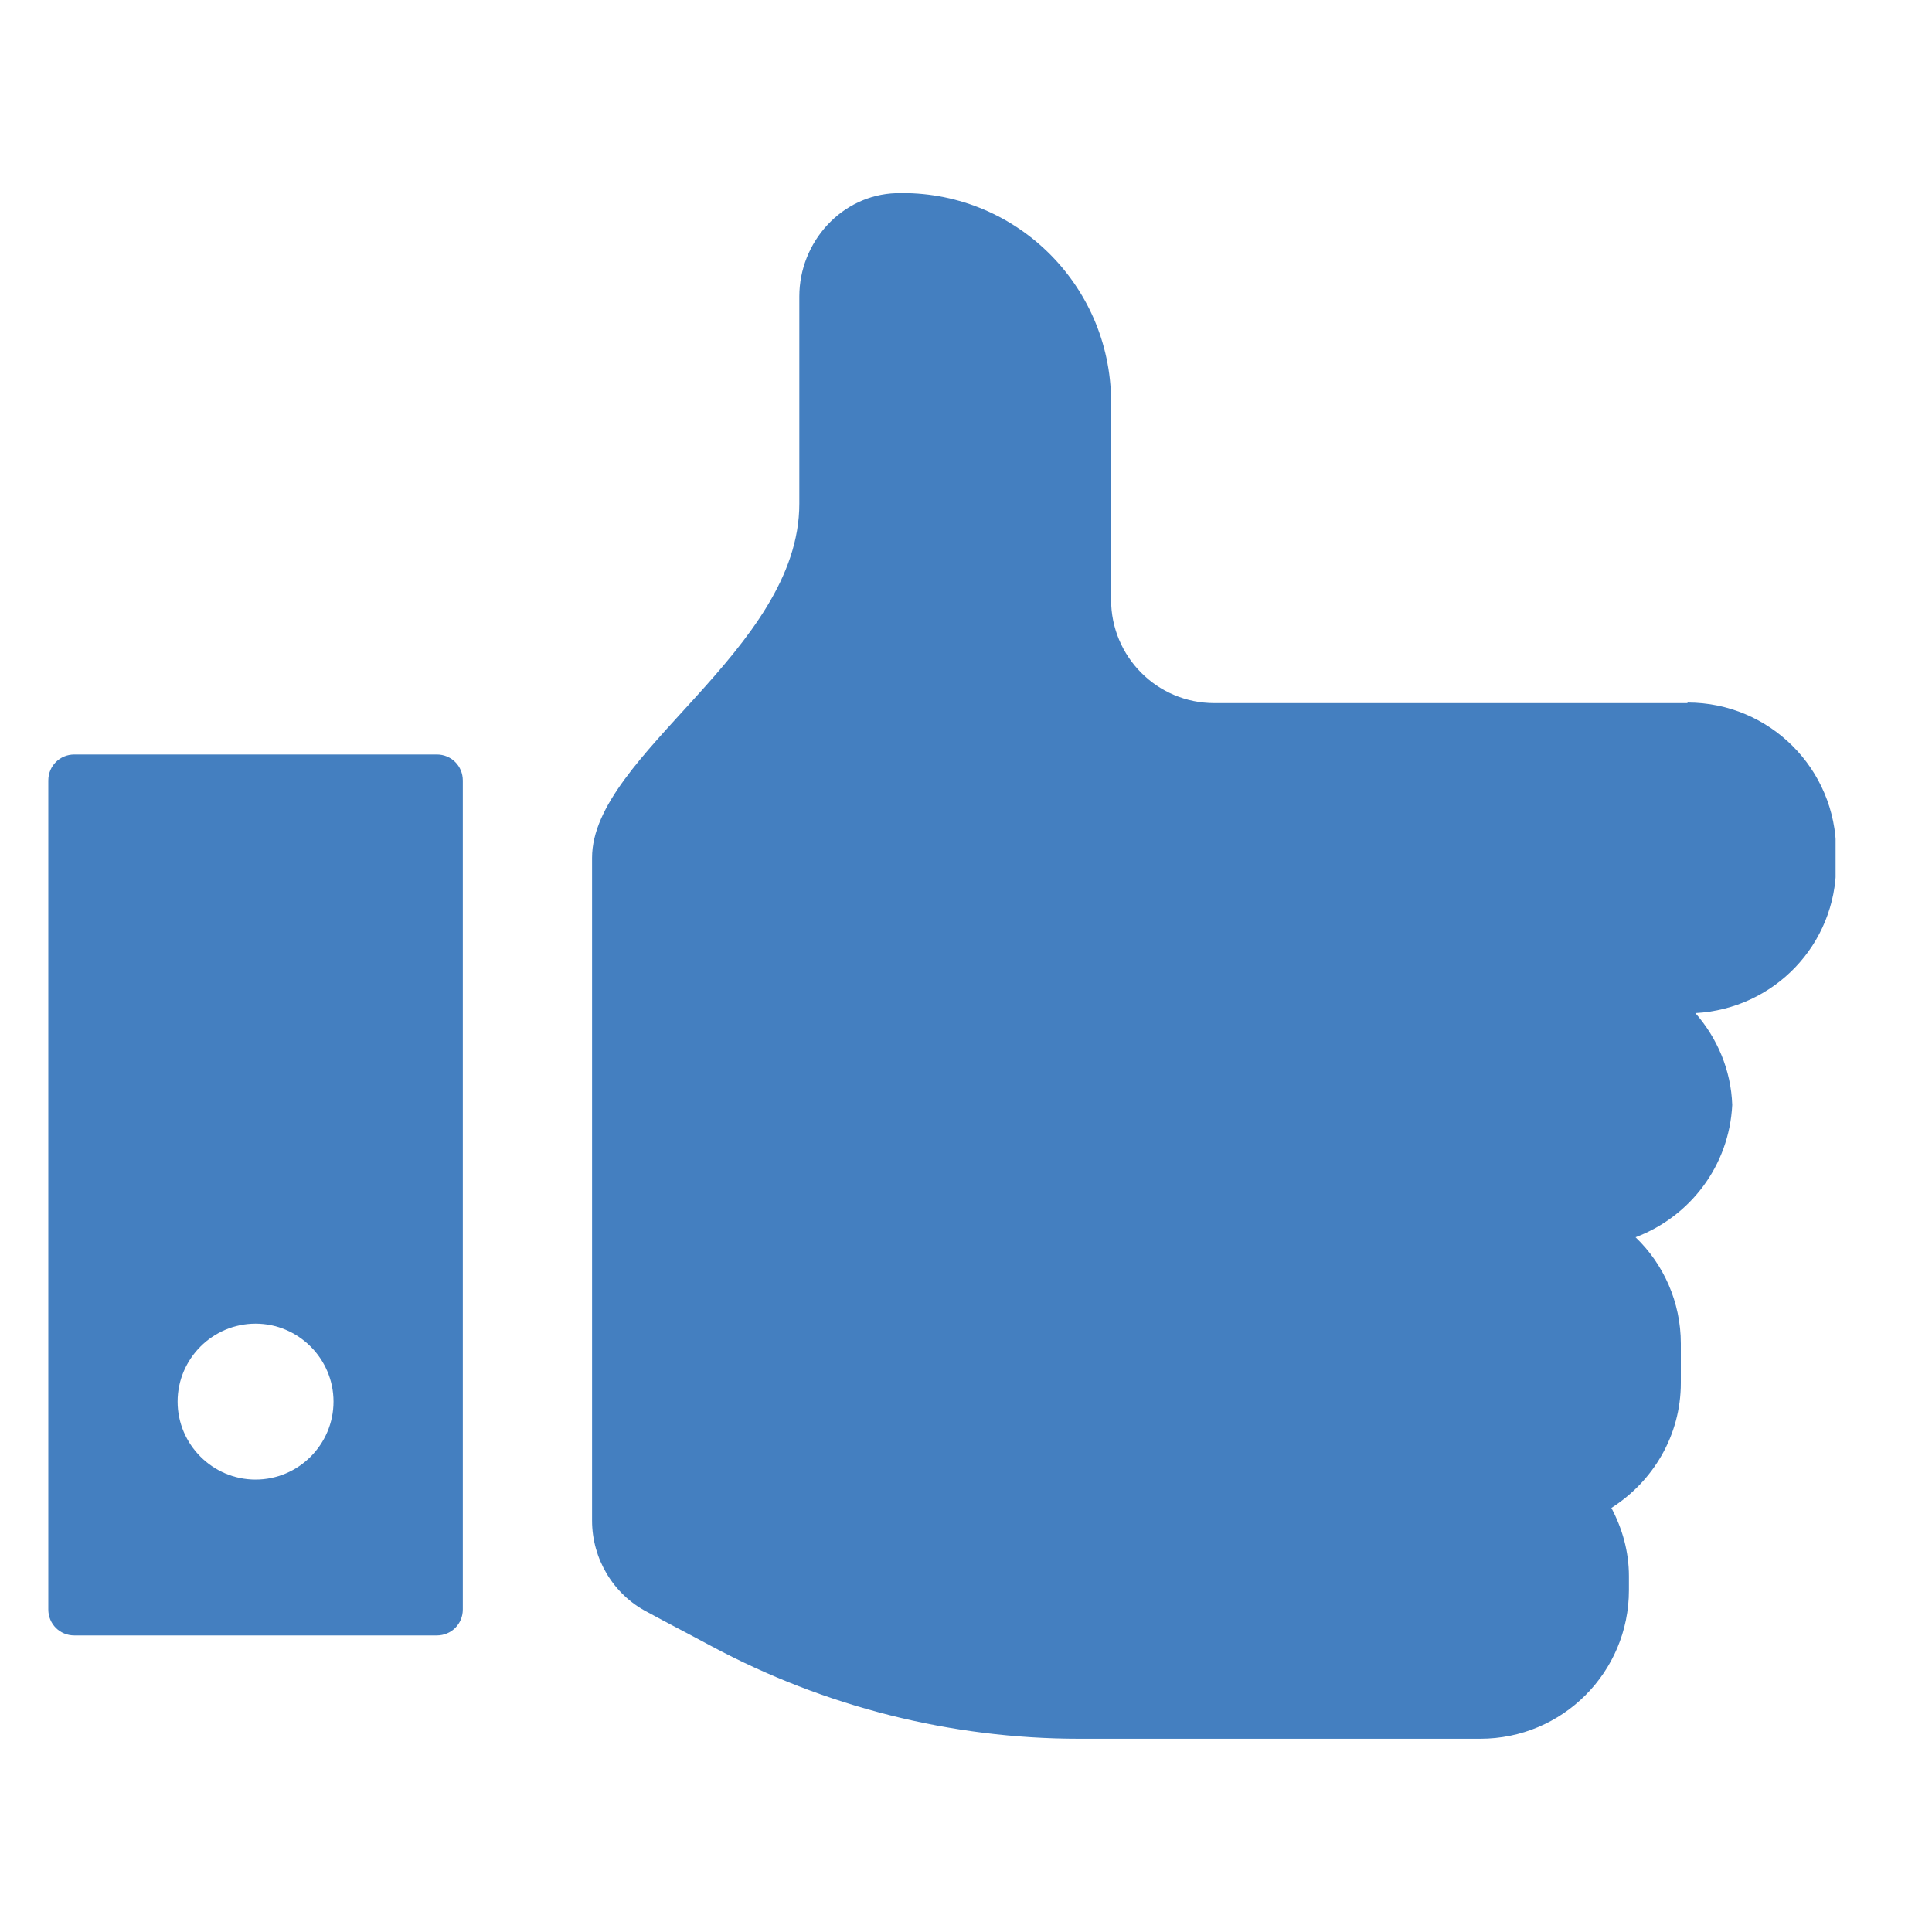
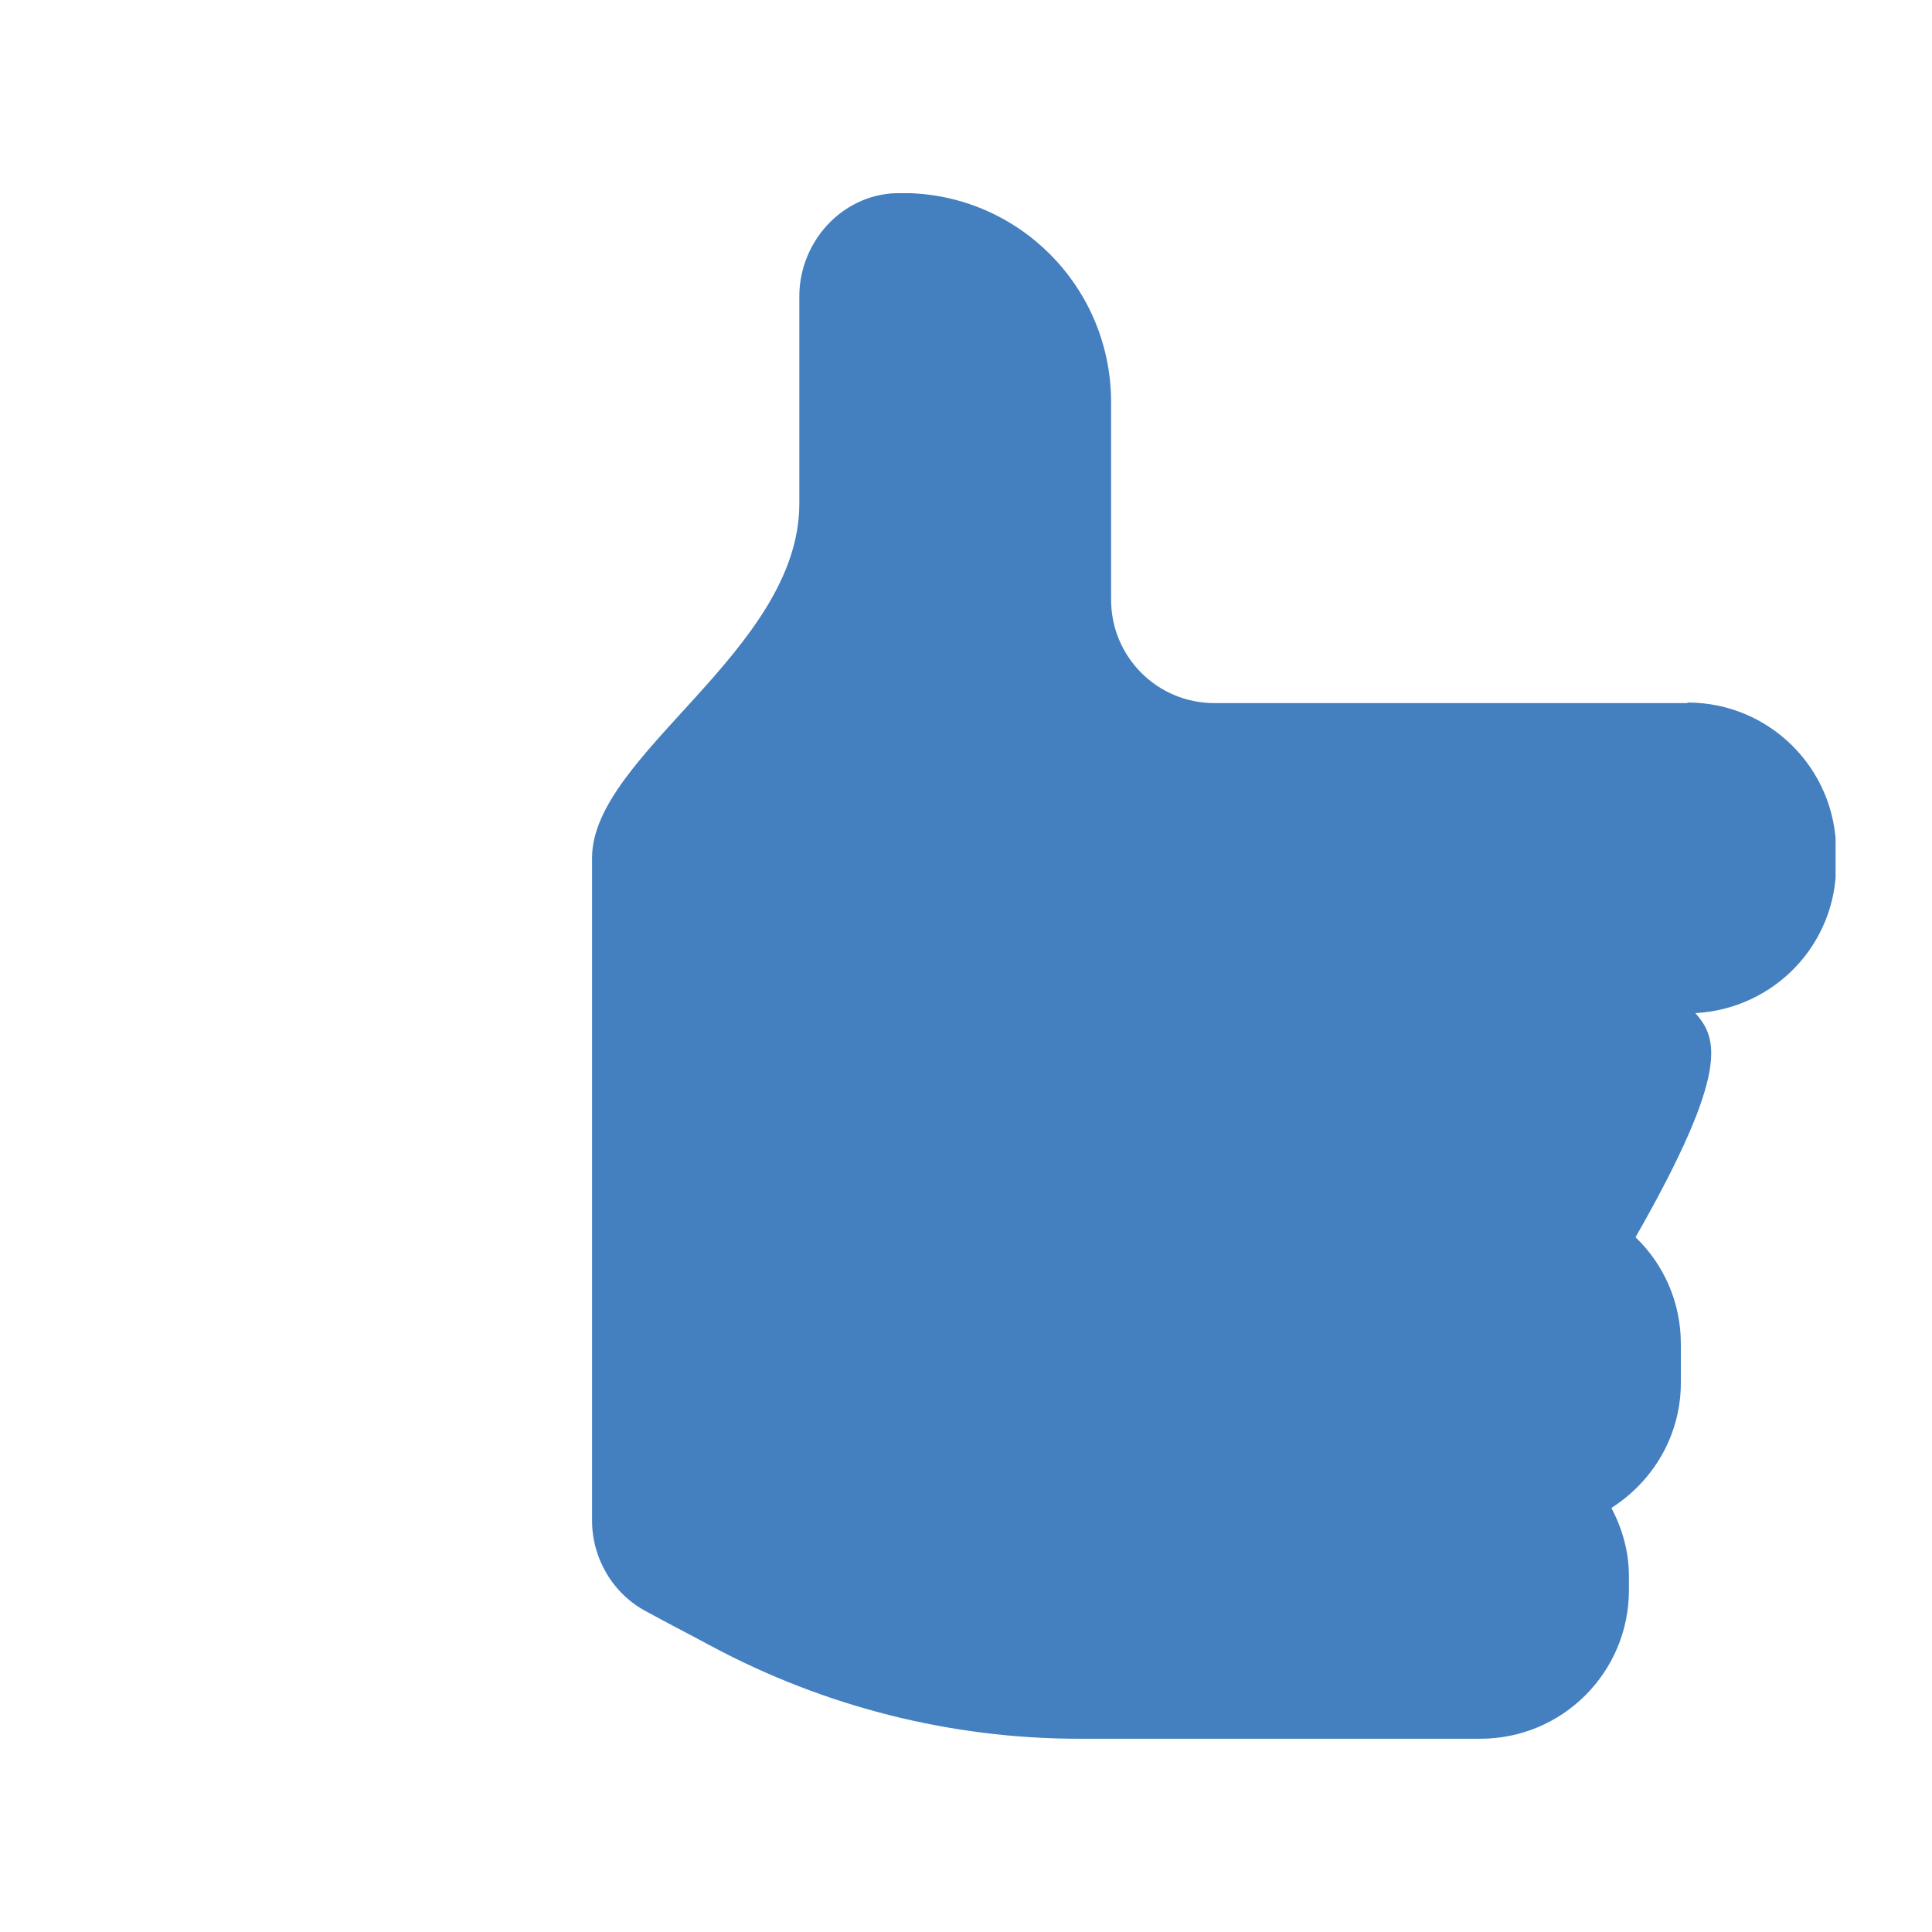
<svg xmlns="http://www.w3.org/2000/svg" width="40" height="40" viewBox="0 0 40 40" fill="none">
  <mask id="mask0_10568_121921" style="mask-type:alpha" maskUnits="userSpaceOnUse" x="0" y="0" width="40" height="40">
    <rect width="40" height="40" fill="#D9D9D9" />
  </mask>
  <g mask="url(#mask0_10568_121921)">
</g>
  <g clip-path="url(#clip0_10568_121921)">
-     <path d="M35.864 22.739C35.864 22.739 35.864 22.826 35.864 22.876C35.864 22.914 35.864 22.951 35.864 22.989V22.739ZM34.938 14.557H25.143C23.954 14.557 23.004 13.594 23.004 12.418V8.303C22.991 5.876 20.99 3.924 18.55 3.999C17.424 4.037 16.549 5.012 16.549 6.138V10.429C16.549 13.469 12.258 15.621 12.258 17.76V31.483C12.258 32.271 12.696 33.009 13.396 33.372C13.784 33.585 14.247 33.822 14.735 34.085C17.074 35.336 19.689 35.999 22.341 35.999H30.647C32.349 35.999 33.725 34.623 33.725 32.922V32.634C33.725 32.121 33.587 31.646 33.362 31.22C34.225 30.67 34.8 29.719 34.8 28.631V27.818C34.8 26.955 34.438 26.166 33.862 25.616C34.988 25.191 35.801 24.14 35.864 22.876C35.839 22.151 35.551 21.488 35.101 20.975C36.727 20.887 38.015 19.561 38.015 17.91V17.622C38.015 15.921 36.639 14.545 34.938 14.545" fill="#447FC0" />
-     <path d="M9.044 15.621H1.538C1.238 15.621 1 15.859 1 16.159V33.322C1 33.623 1.238 33.86 1.538 33.86H9.044C9.344 33.86 9.582 33.623 9.582 33.322V16.159C9.582 15.859 9.344 15.621 9.044 15.621ZM5.291 30.633C4.403 30.633 3.677 29.907 3.677 29.019C3.677 28.131 4.403 27.405 5.291 27.405C6.179 27.405 6.905 28.131 6.905 29.019C6.905 29.907 6.179 30.633 5.291 30.633Z" fill="#447FC0" />
+     <path d="M35.864 22.739C35.864 22.739 35.864 22.826 35.864 22.876C35.864 22.914 35.864 22.951 35.864 22.989V22.739ZM34.938 14.557H25.143C23.954 14.557 23.004 13.594 23.004 12.418V8.303C22.991 5.876 20.99 3.924 18.55 3.999C17.424 4.037 16.549 5.012 16.549 6.138V10.429C16.549 13.469 12.258 15.621 12.258 17.76V31.483C12.258 32.271 12.696 33.009 13.396 33.372C13.784 33.585 14.247 33.822 14.735 34.085C17.074 35.336 19.689 35.999 22.341 35.999H30.647C32.349 35.999 33.725 34.623 33.725 32.922V32.634C33.725 32.121 33.587 31.646 33.362 31.22C34.225 30.67 34.8 29.719 34.8 28.631V27.818C34.8 26.955 34.438 26.166 33.862 25.616C35.839 22.151 35.551 21.488 35.101 20.975C36.727 20.887 38.015 19.561 38.015 17.91V17.622C38.015 15.921 36.639 14.545 34.938 14.545" fill="#447FC0" />
  </g>
  <defs>
    <clipPath id="clip0_10568_121921">
      <rect width="37.004" height="32" fill="white" transform="translate(1 4)" />
    </clipPath>
  </defs>
</svg>